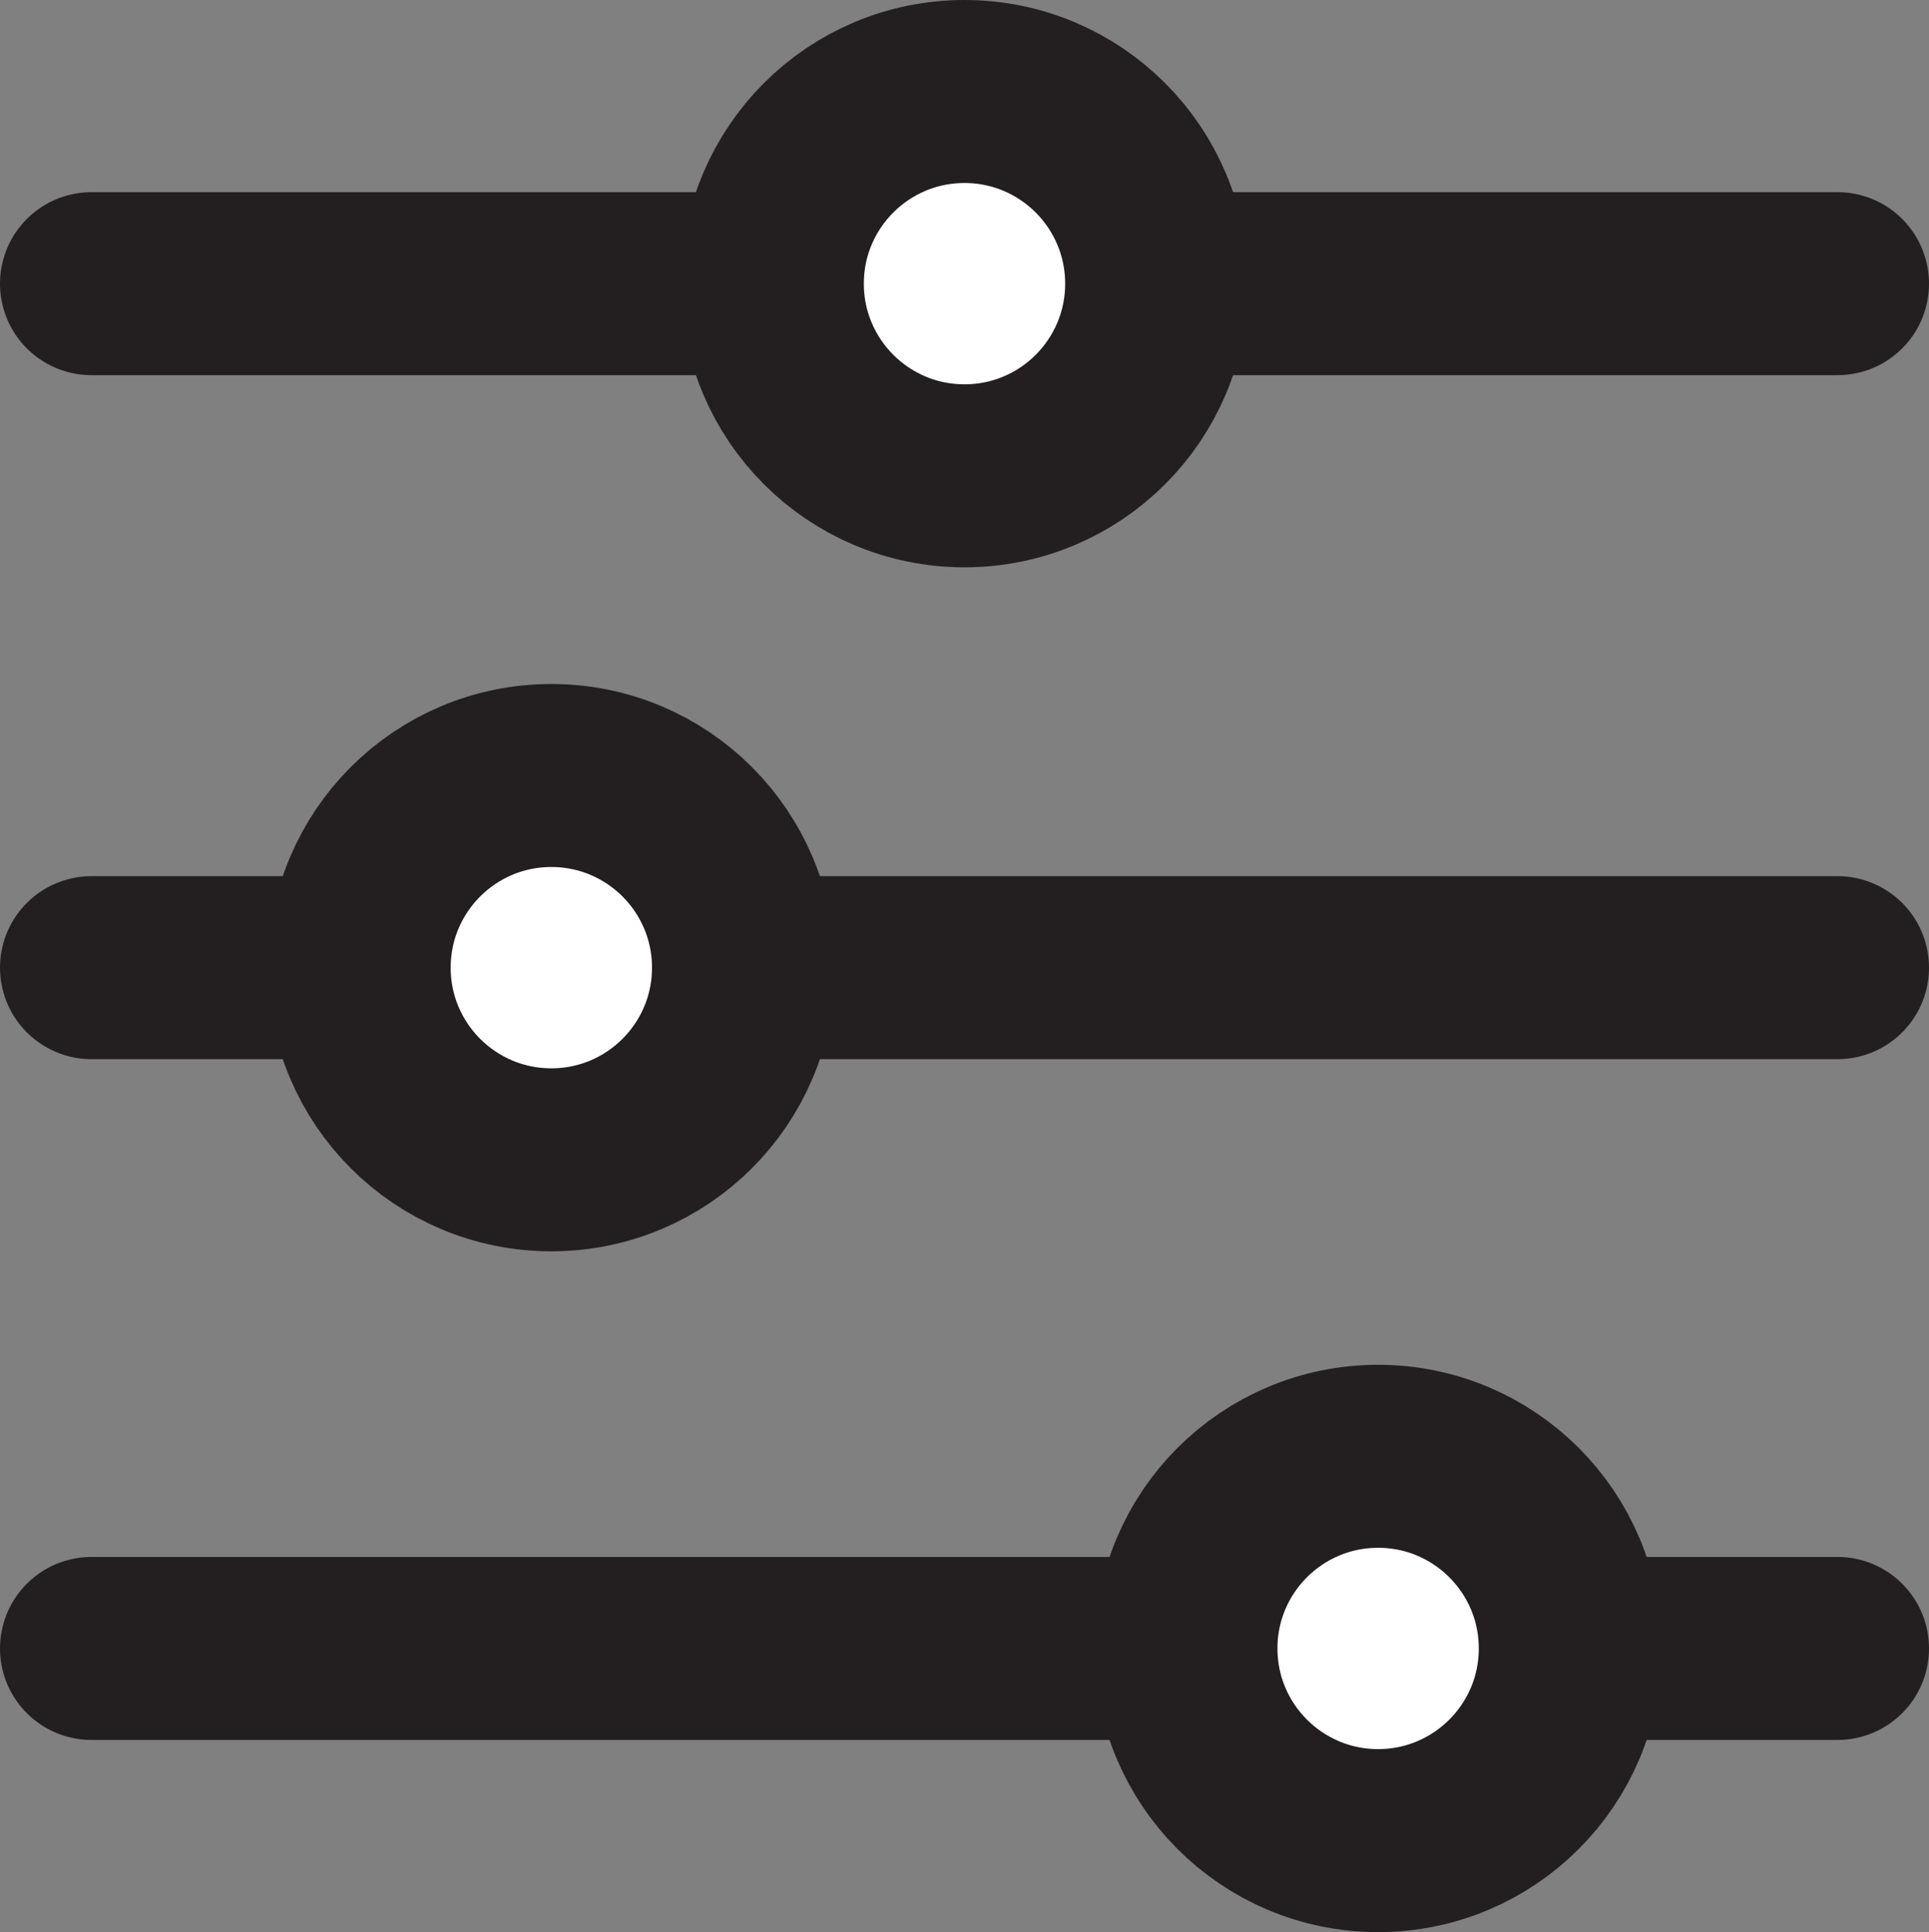
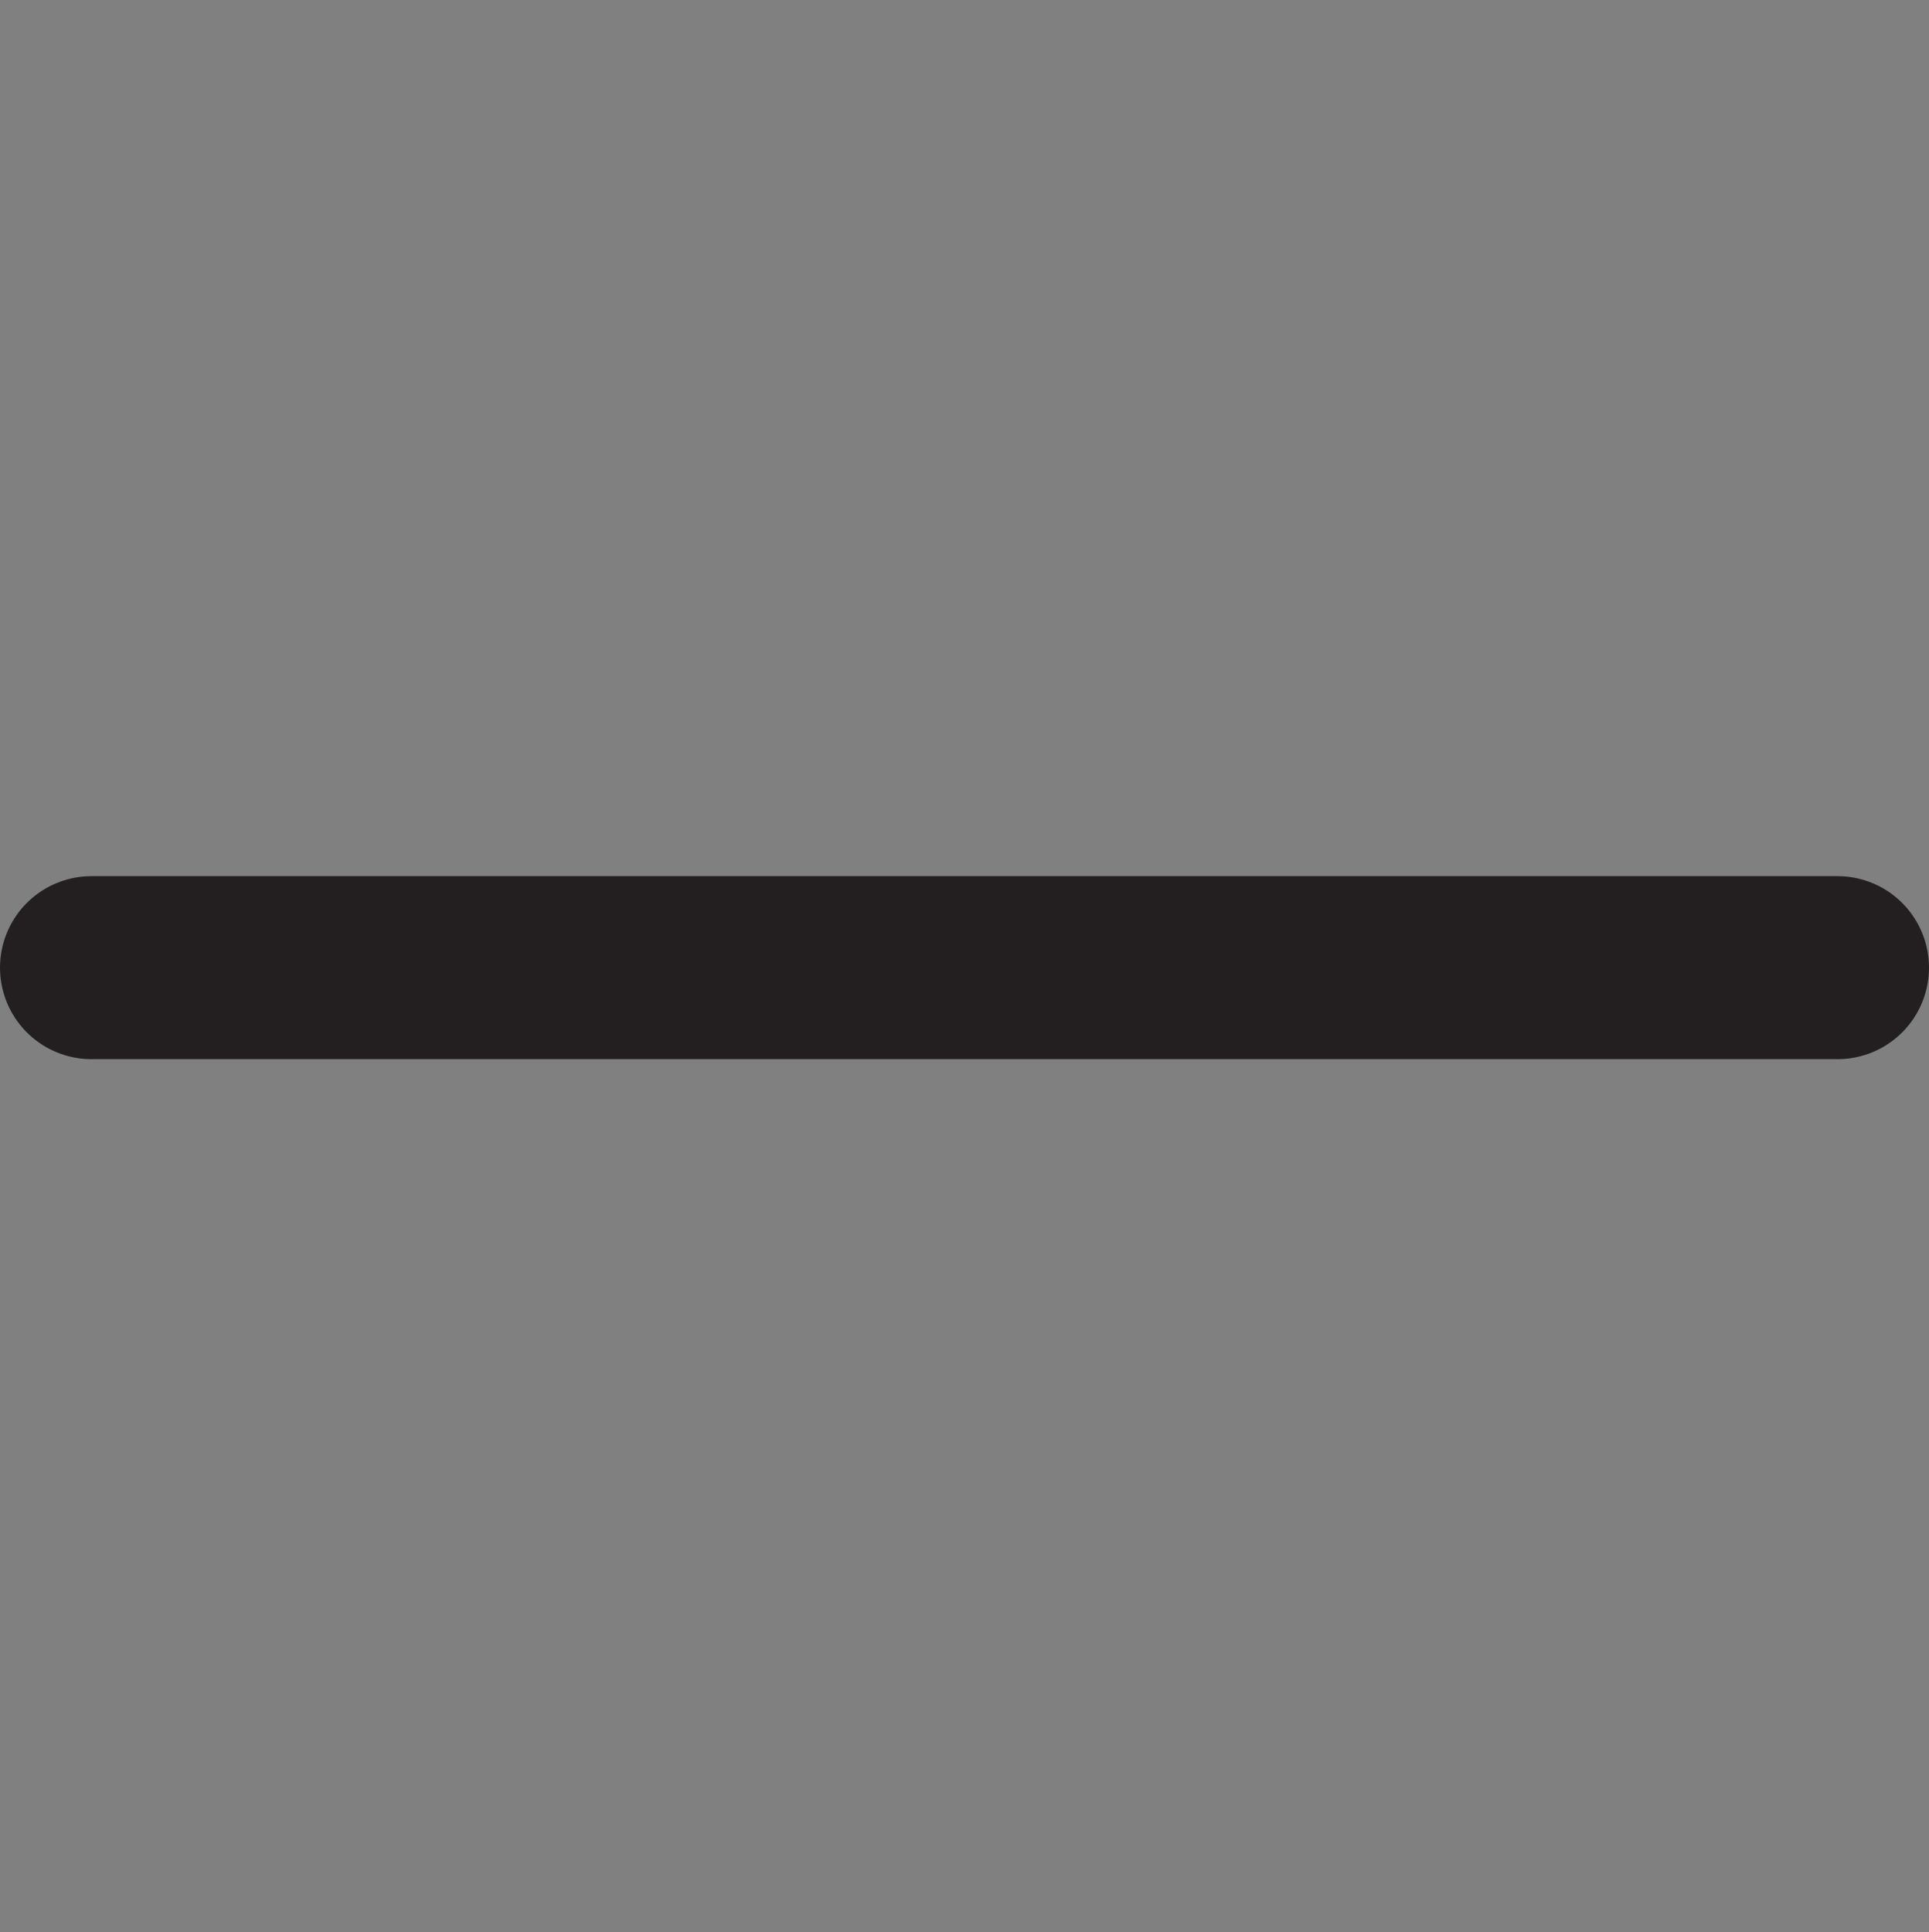
<svg xmlns="http://www.w3.org/2000/svg" viewBox="0 0 42.16 42.23">
  <rect x="0" y="0" width="42.16" height="42.23" fill="#808080" stroke="none" />
  <defs>
    <style>.cls-1{fill:none;}.cls-1,.cls-2{stroke:#231f20;stroke-linecap:round;stroke-miterlimit:10;stroke-width:4px;}.cls-2{fill:#fff;}</style>
  </defs>
  <g id="Layer_2" data-name="Layer 2">
    <g id="Layer_1-2" data-name="Layer 1">
-       <line class="cls-1" x1="2" y1="36.03" x2="40.16" y2="36.03" />
-       <circle class="cls-2" cx="30.12" cy="36.03" r="4.2" />
-       <line class="cls-1" x1="2" y1="6.2" x2="40.16" y2="6.2" />
-       <circle class="cls-2" cx="21.08" cy="6.2" r="4.2" />
      <line class="cls-1" x1="40.16" y1="21.15" x2="2" y2="21.15" />
-       <circle class="cls-2" cx="12.05" cy="21.15" r="4.2" />
    </g>
  </g>
</svg>